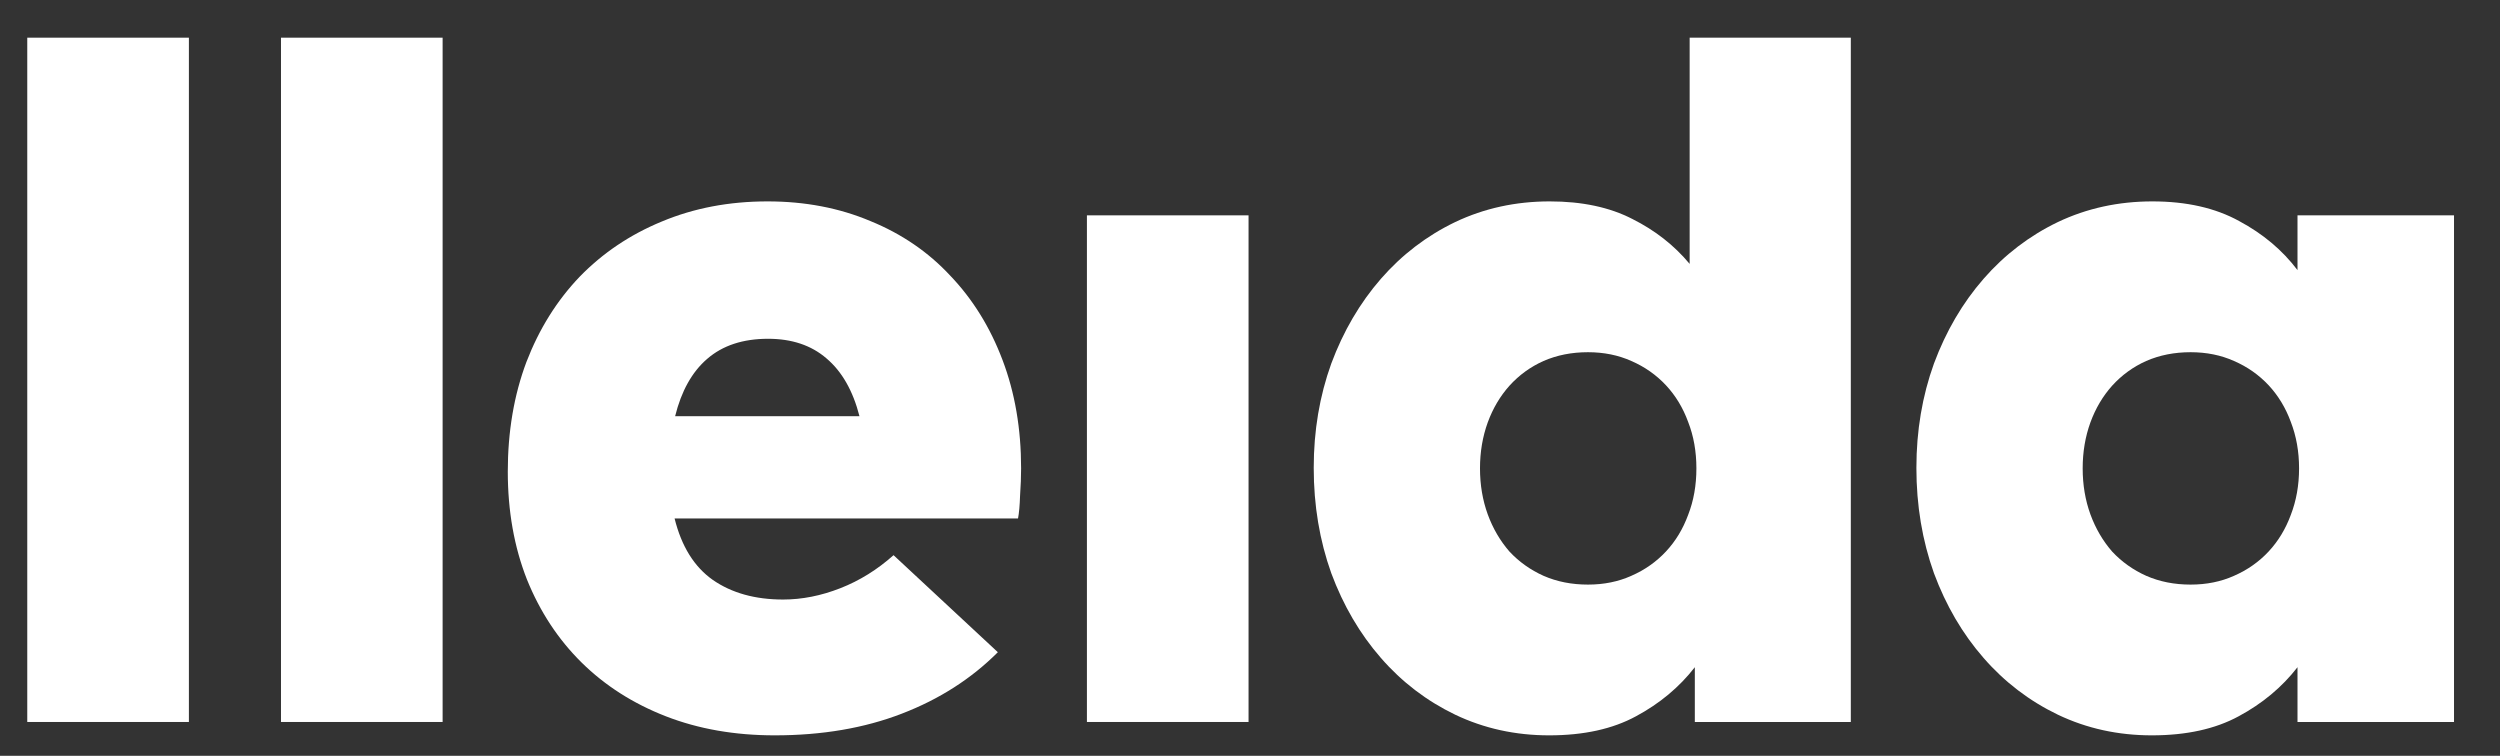
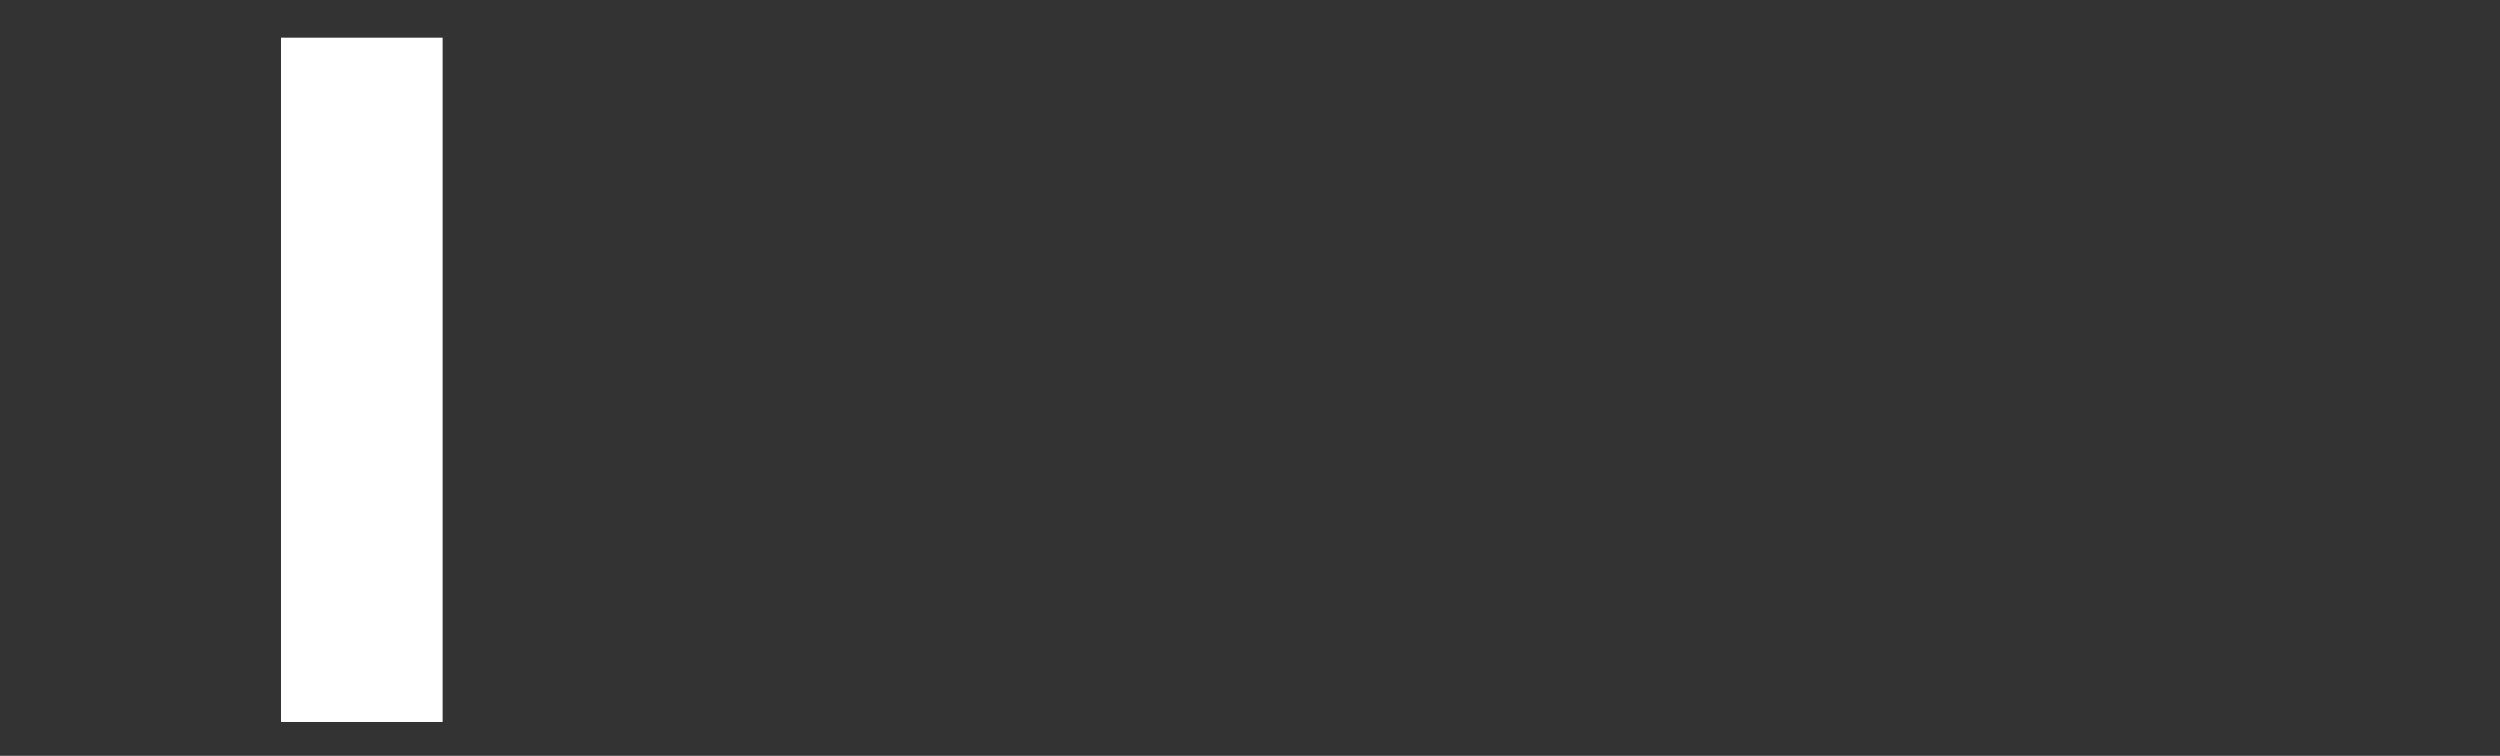
<svg xmlns="http://www.w3.org/2000/svg" width="43" height="13" viewBox="0 0 43 13" fill="none">
  <rect x="0" y="0" width="43" height="13" fill="#333333" stroke="none" />
-   <path d="M3.249 12.418H0.469V0.648H3.249V12.418Z" fill="white" />
  <path d="M7.613 12.418H4.833V0.648H7.613V12.418Z" fill="white" />
-   <path d="M13.202 3.464C13.847 3.464 14.437 3.577 14.97 3.802C15.508 4.021 15.967 4.335 16.346 4.743C16.731 5.146 17.03 5.628 17.243 6.191C17.457 6.754 17.563 7.375 17.563 8.056C17.563 8.198 17.557 8.355 17.545 8.527C17.54 8.693 17.528 8.823 17.51 8.918H11.603C11.722 9.398 11.941 9.75 12.261 9.975C12.586 10.2 12.989 10.312 13.469 10.312C13.794 10.312 14.123 10.247 14.454 10.117C14.786 9.987 15.091 9.797 15.369 9.549L17.163 11.218C16.707 11.674 16.157 12.027 15.511 12.275C14.866 12.524 14.138 12.648 13.326 12.648C12.639 12.648 12.015 12.539 11.452 12.32C10.89 12.101 10.407 11.793 10.004 11.396C9.602 10.999 9.288 10.523 9.063 9.966C8.844 9.409 8.734 8.791 8.734 8.11C8.734 7.423 8.841 6.795 9.054 6.227C9.273 5.658 9.578 5.17 9.969 4.761C10.366 4.352 10.836 4.036 11.381 3.811C11.932 3.58 12.539 3.464 13.202 3.464ZM13.211 5.827C12.779 5.827 12.429 5.942 12.163 6.173C11.902 6.398 11.719 6.727 11.612 7.159H14.783C14.671 6.721 14.481 6.389 14.215 6.164C13.954 5.939 13.62 5.827 13.211 5.827Z" fill="white" />
-   <path d="M21.475 12.418H18.695V3.704H21.475V12.418Z" fill="white" />
-   <path d="M26.655 3.464C27.212 3.464 27.686 3.565 28.076 3.766C28.467 3.962 28.796 4.219 29.062 4.539V0.648H31.834V12.418H29.151V11.476C28.885 11.819 28.547 12.101 28.139 12.32C27.736 12.539 27.239 12.648 26.646 12.648C26.066 12.648 25.527 12.53 25.03 12.293C24.538 12.056 24.112 11.731 23.751 11.316C23.39 10.902 23.105 10.416 22.898 9.859C22.697 9.297 22.596 8.693 22.596 8.047C22.596 7.408 22.697 6.81 22.898 6.253C23.105 5.697 23.39 5.211 23.751 4.796C24.112 4.382 24.538 4.056 25.03 3.819C25.527 3.583 26.069 3.464 26.655 3.464ZM27.313 6.058C27.034 6.058 26.78 6.108 26.549 6.209C26.324 6.309 26.128 6.452 25.962 6.635C25.803 6.813 25.678 7.023 25.589 7.266C25.501 7.509 25.456 7.772 25.456 8.056C25.456 8.341 25.501 8.604 25.589 8.847C25.678 9.09 25.803 9.303 25.962 9.486C26.128 9.664 26.324 9.803 26.549 9.904C26.78 10.005 27.034 10.055 27.313 10.055C27.585 10.055 27.834 10.005 28.059 9.904C28.29 9.803 28.488 9.664 28.654 9.486C28.82 9.309 28.947 9.098 29.036 8.856C29.131 8.613 29.178 8.346 29.178 8.056C29.178 7.766 29.131 7.5 29.036 7.257C28.947 7.014 28.82 6.804 28.654 6.626C28.488 6.449 28.29 6.309 28.059 6.209C27.834 6.108 27.585 6.058 27.313 6.058Z" fill="white" />
-   <path d="M42.209 12.418H39.517V11.476C39.251 11.819 38.913 12.101 38.505 12.32C38.102 12.539 37.605 12.648 37.012 12.648C36.432 12.648 35.893 12.53 35.396 12.293C34.904 12.056 34.478 11.731 34.117 11.316C33.755 10.902 33.471 10.416 33.264 9.859C33.063 9.297 32.962 8.693 32.962 8.047C32.962 7.408 33.063 6.81 33.264 6.253C33.471 5.697 33.755 5.211 34.117 4.796C34.478 4.382 34.904 4.056 35.396 3.819C35.893 3.583 36.435 3.464 37.021 3.464C37.608 3.464 38.105 3.577 38.513 3.802C38.922 4.021 39.257 4.302 39.517 4.646V3.704H42.209V12.418ZM37.678 6.058C37.4 6.058 37.146 6.108 36.915 6.209C36.69 6.309 36.494 6.452 36.328 6.635C36.169 6.813 36.044 7.023 35.955 7.266C35.867 7.509 35.822 7.772 35.822 8.056C35.822 8.341 35.867 8.604 35.955 8.847C36.044 9.09 36.169 9.303 36.328 9.486C36.494 9.664 36.69 9.803 36.915 9.904C37.146 10.005 37.4 10.055 37.678 10.055C37.951 10.055 38.2 10.005 38.425 9.904C38.656 9.803 38.854 9.664 39.02 9.486C39.185 9.309 39.313 9.098 39.402 8.856C39.496 8.613 39.544 8.346 39.544 8.056C39.544 7.766 39.496 7.5 39.402 7.257C39.313 7.014 39.185 6.804 39.02 6.626C38.854 6.449 38.656 6.309 38.425 6.209C38.2 6.108 37.951 6.058 37.678 6.058Z" fill="white" />
</svg>